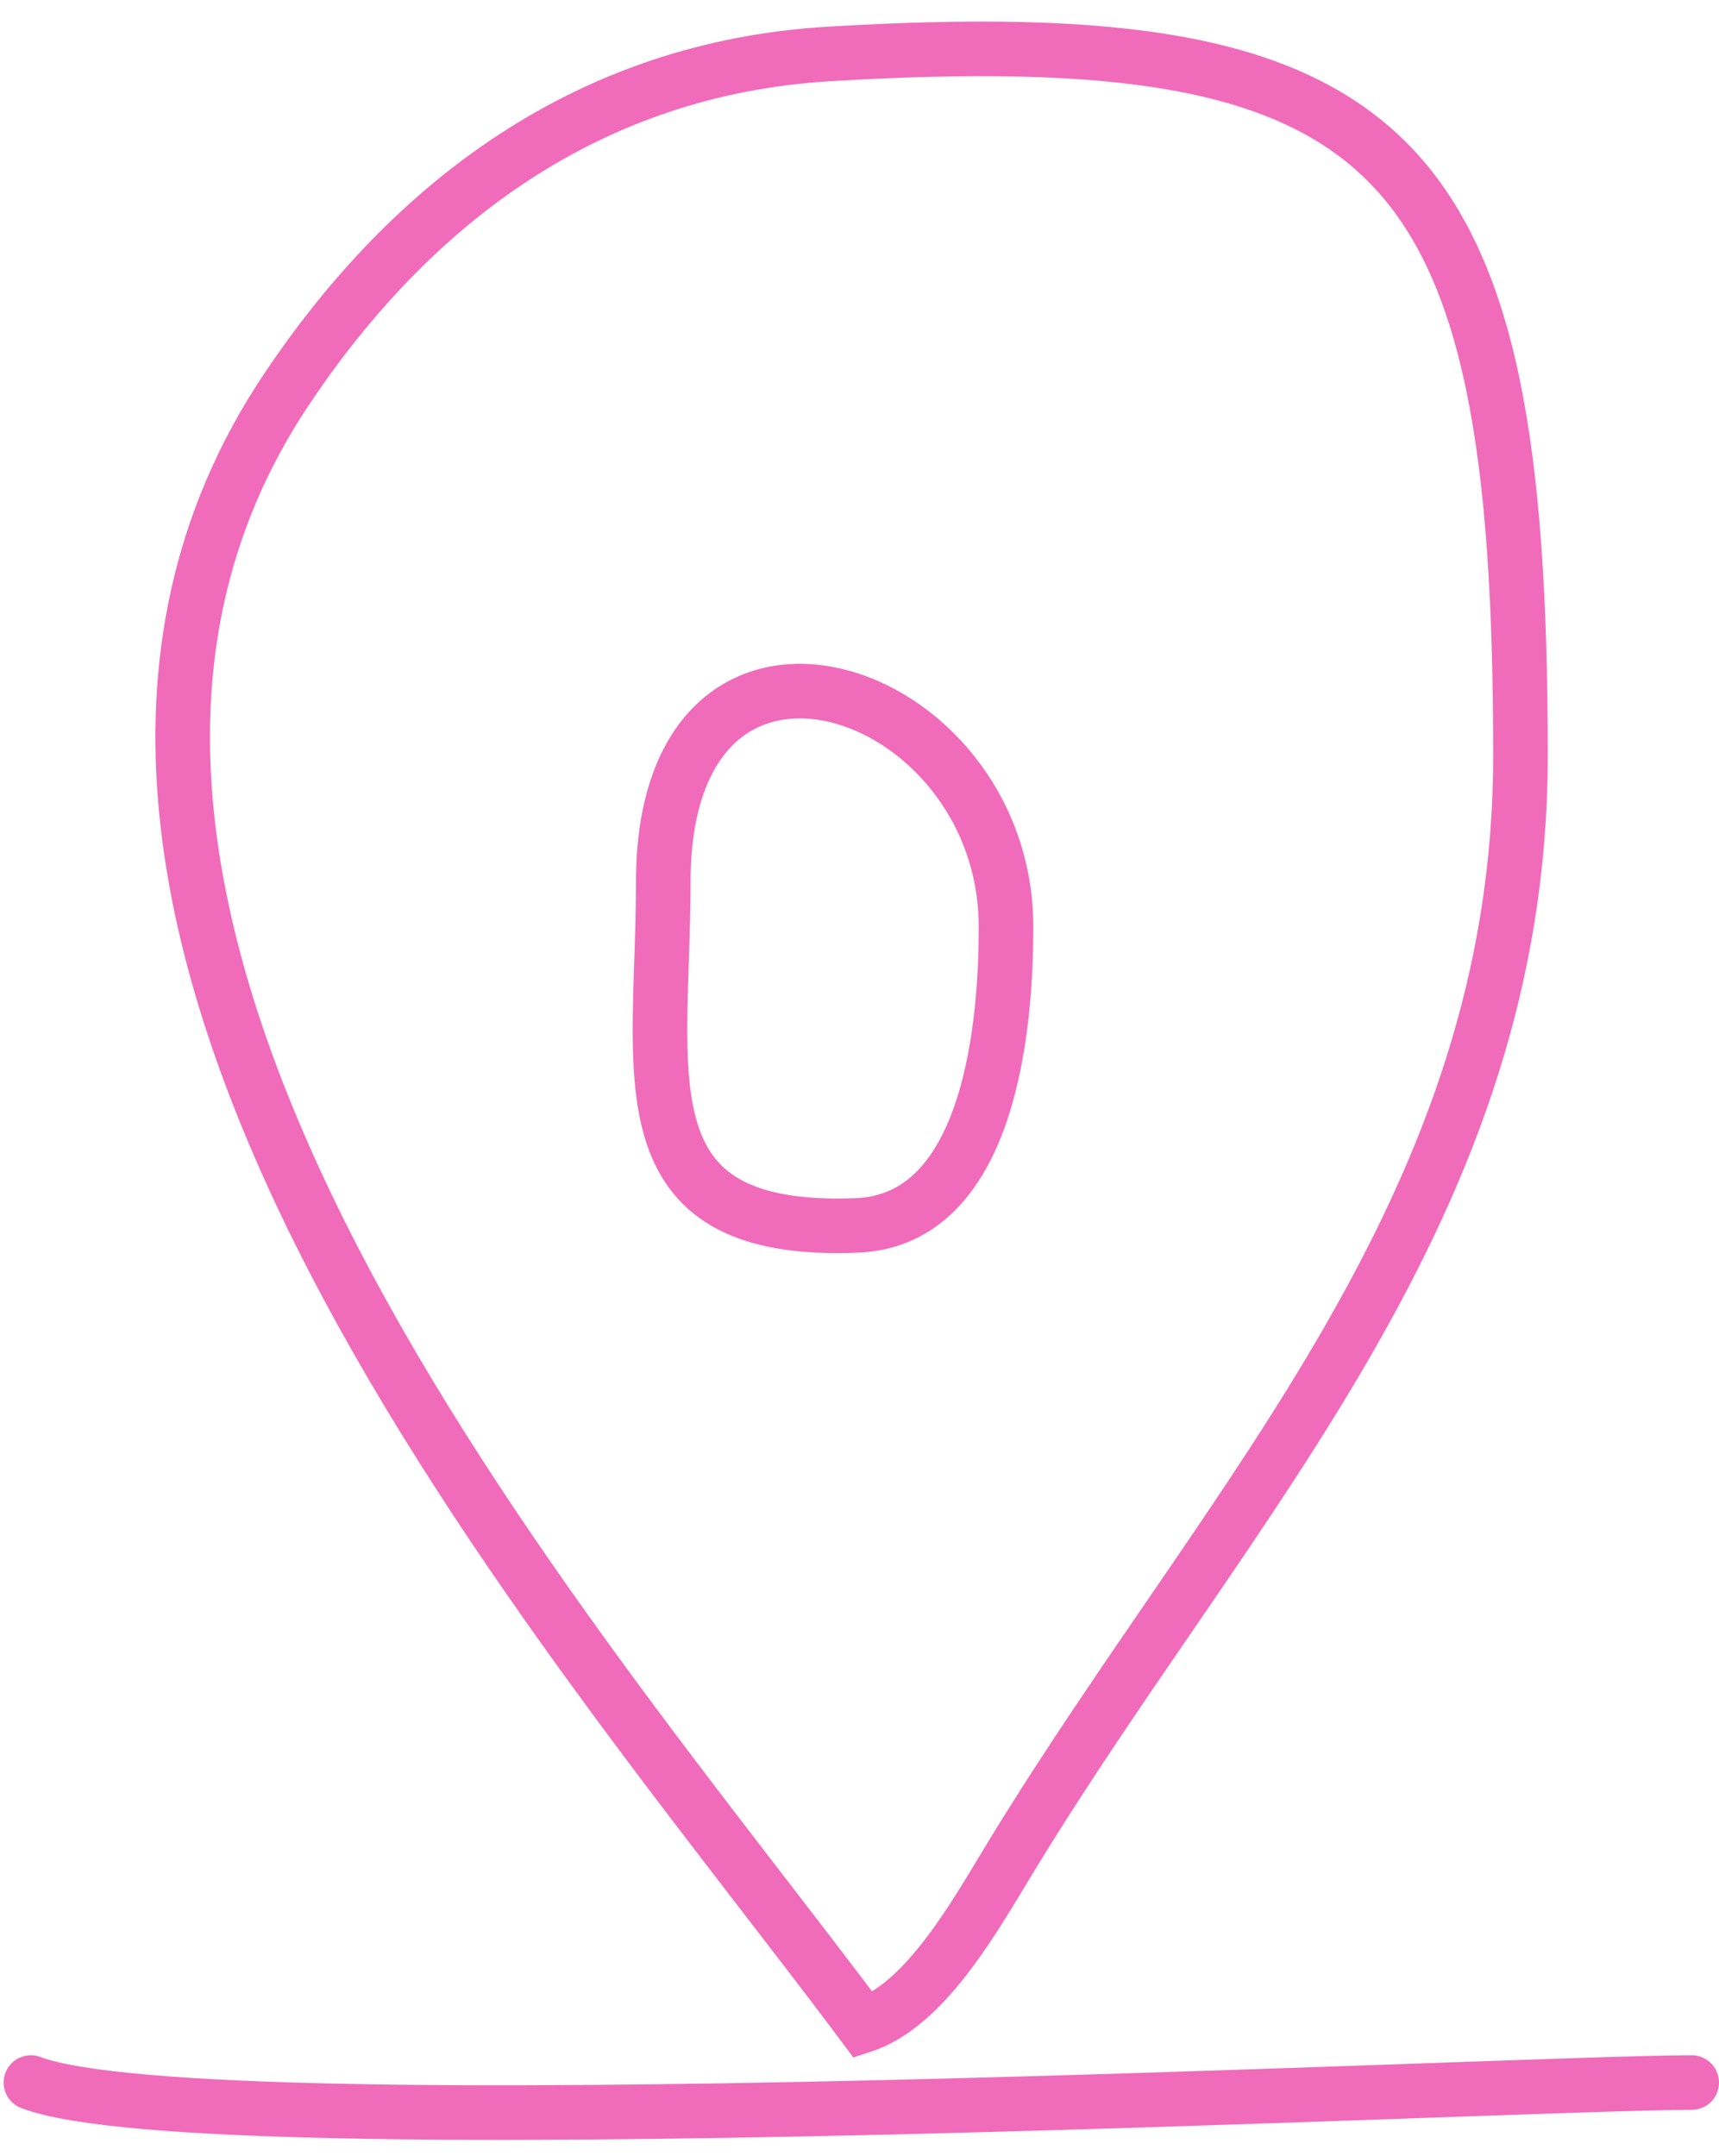
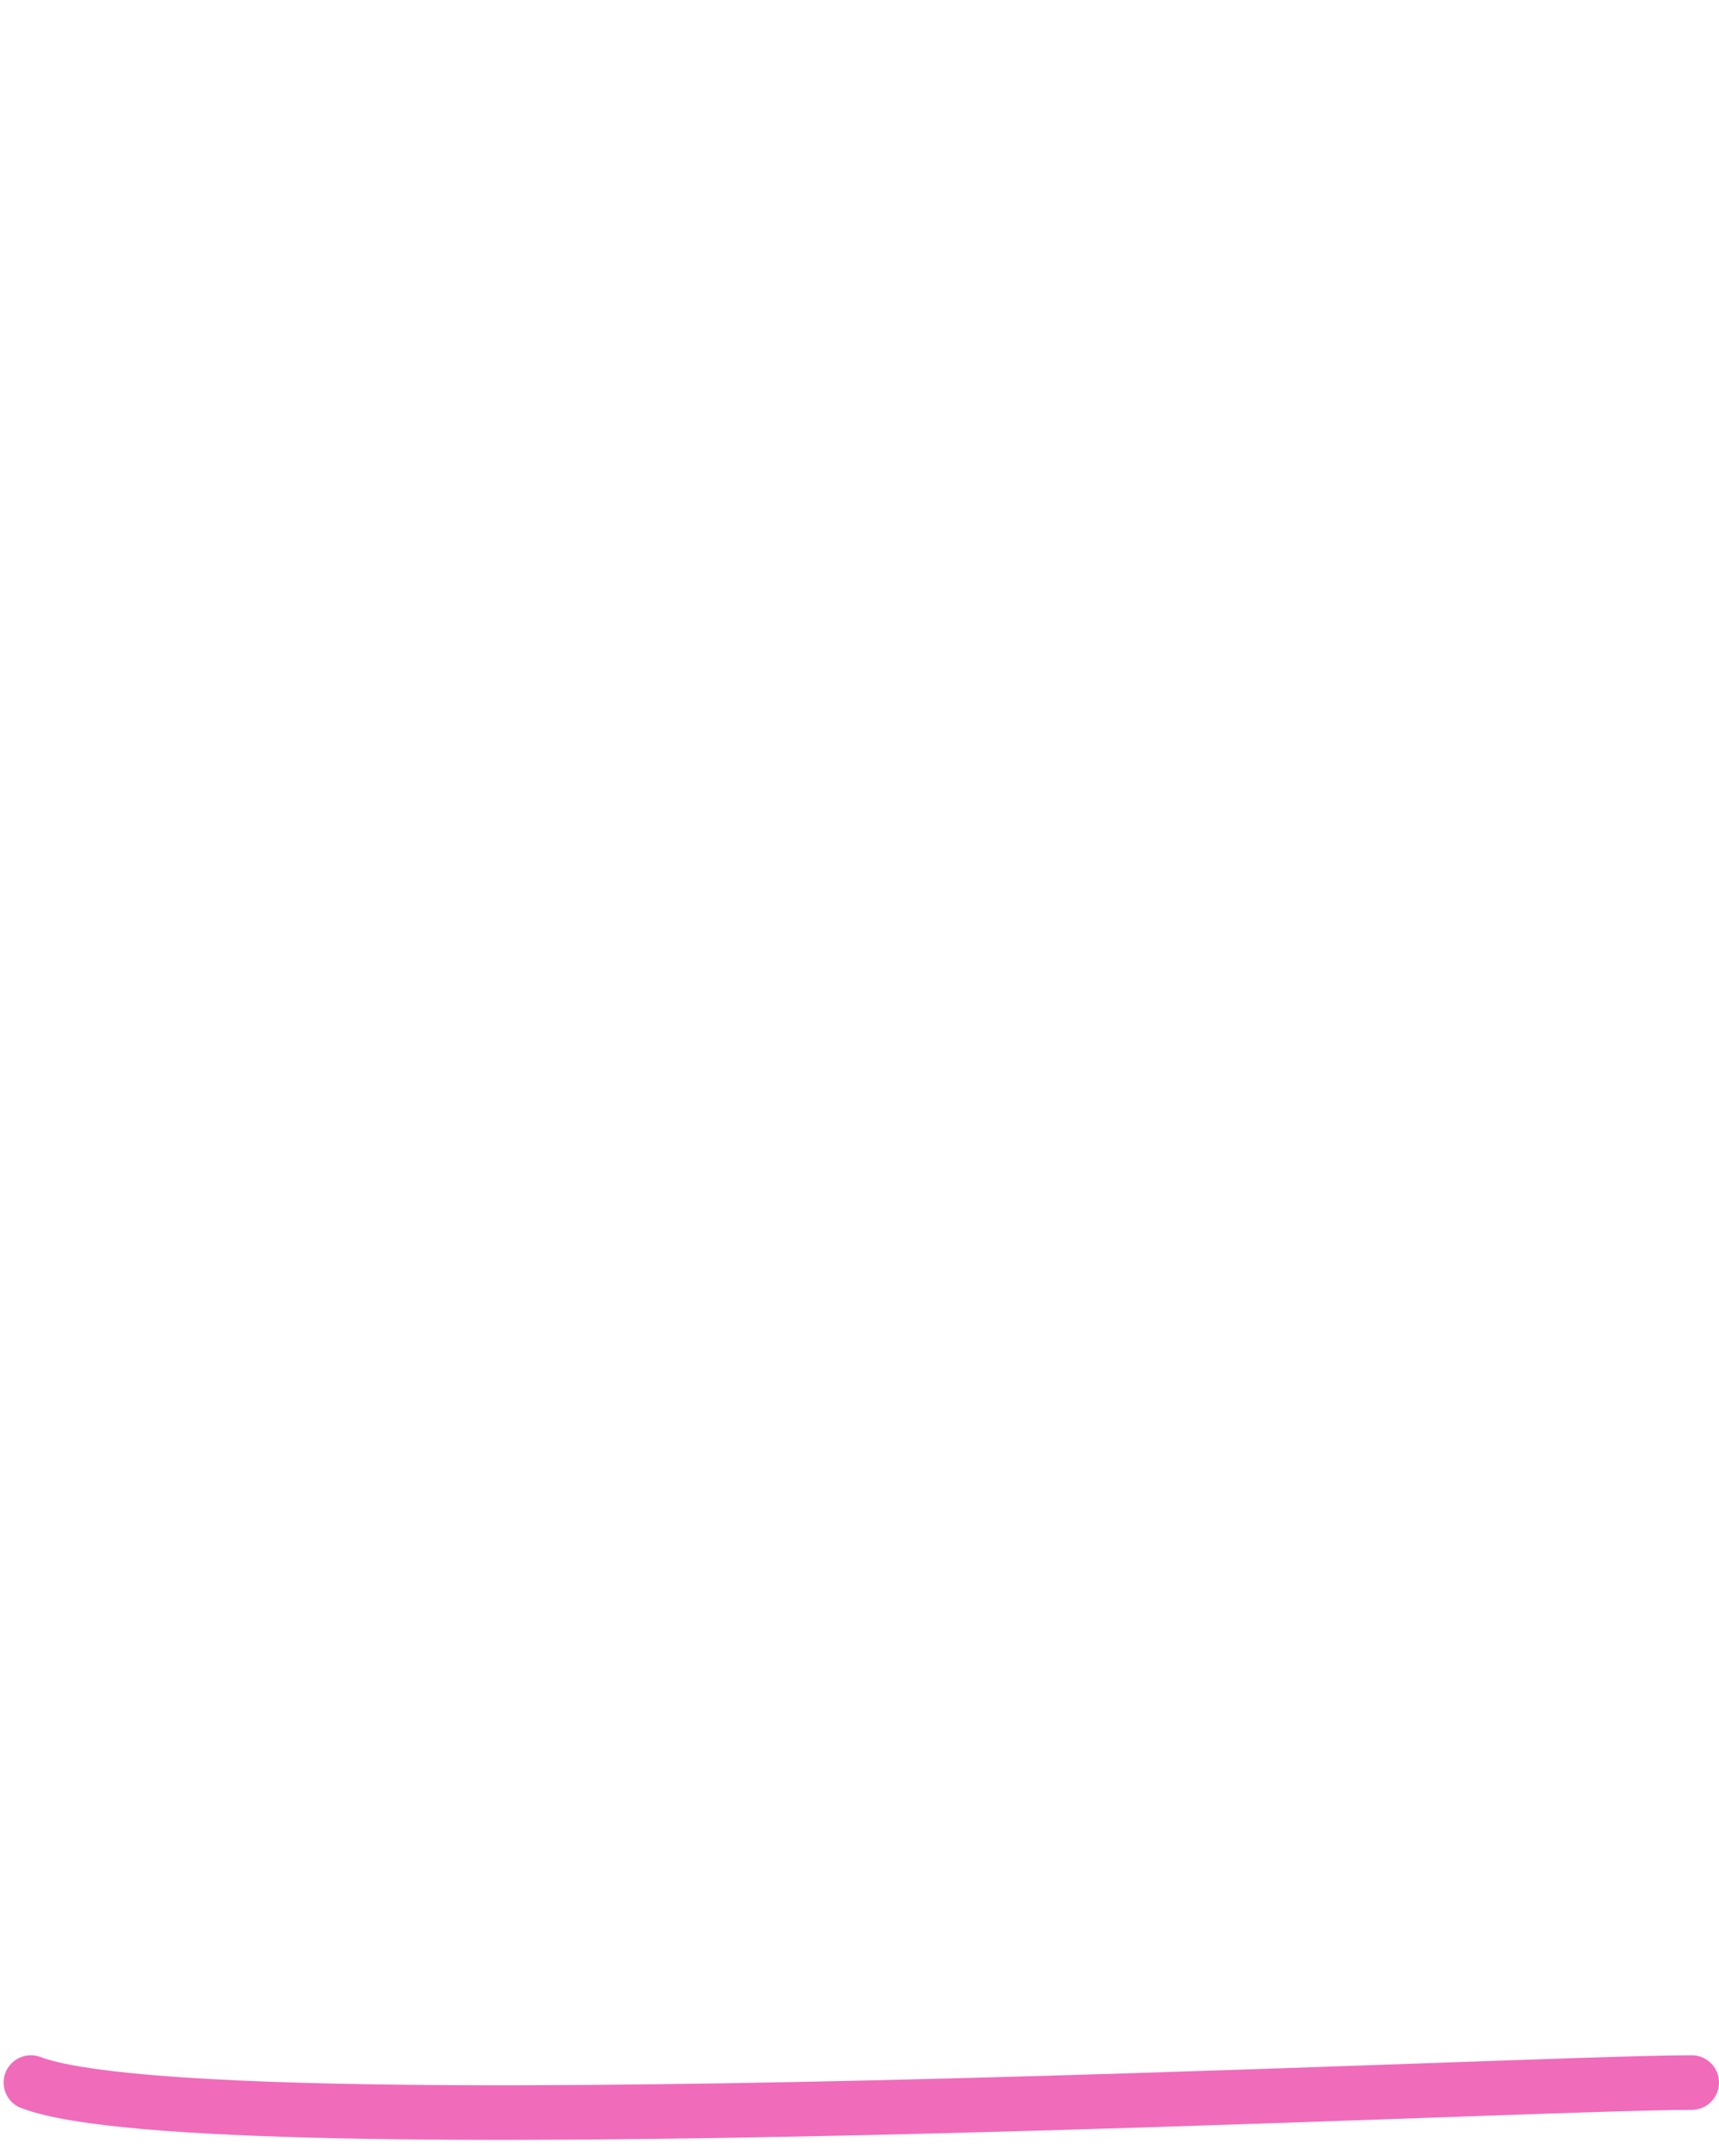
<svg xmlns="http://www.w3.org/2000/svg" width="63" height="79" viewBox="0 0 63 79" fill="none">
  <path d="M1.133 76.311C7.641 78.785 55.553 76.311 62 76.311" stroke="#F16BBB" stroke-width="2" stroke-linecap="round" />
-   <path d="M10.473 14.309C-2.402 33.622 20.897 59.815 31.645 74.217C33.975 73.44 35.811 70.064 37.112 67.936C45.144 54.791 55.724 44.21 55.724 27.686C55.724 5.466 51.396 0.716 30.365 1.978C21.625 2.503 15.098 7.371 10.473 14.309Z" stroke="#F16BBB" stroke-width="2" stroke-linecap="round" />
-   <path d="M24.308 32.34C24.308 39.365 22.677 45.252 31.403 44.903C36.353 44.705 36.87 37.392 36.87 33.968C36.87 24.99 24.307 20.837 24.307 32.34" stroke="#F16BBB" stroke-width="2" stroke-linecap="round" />
</svg>